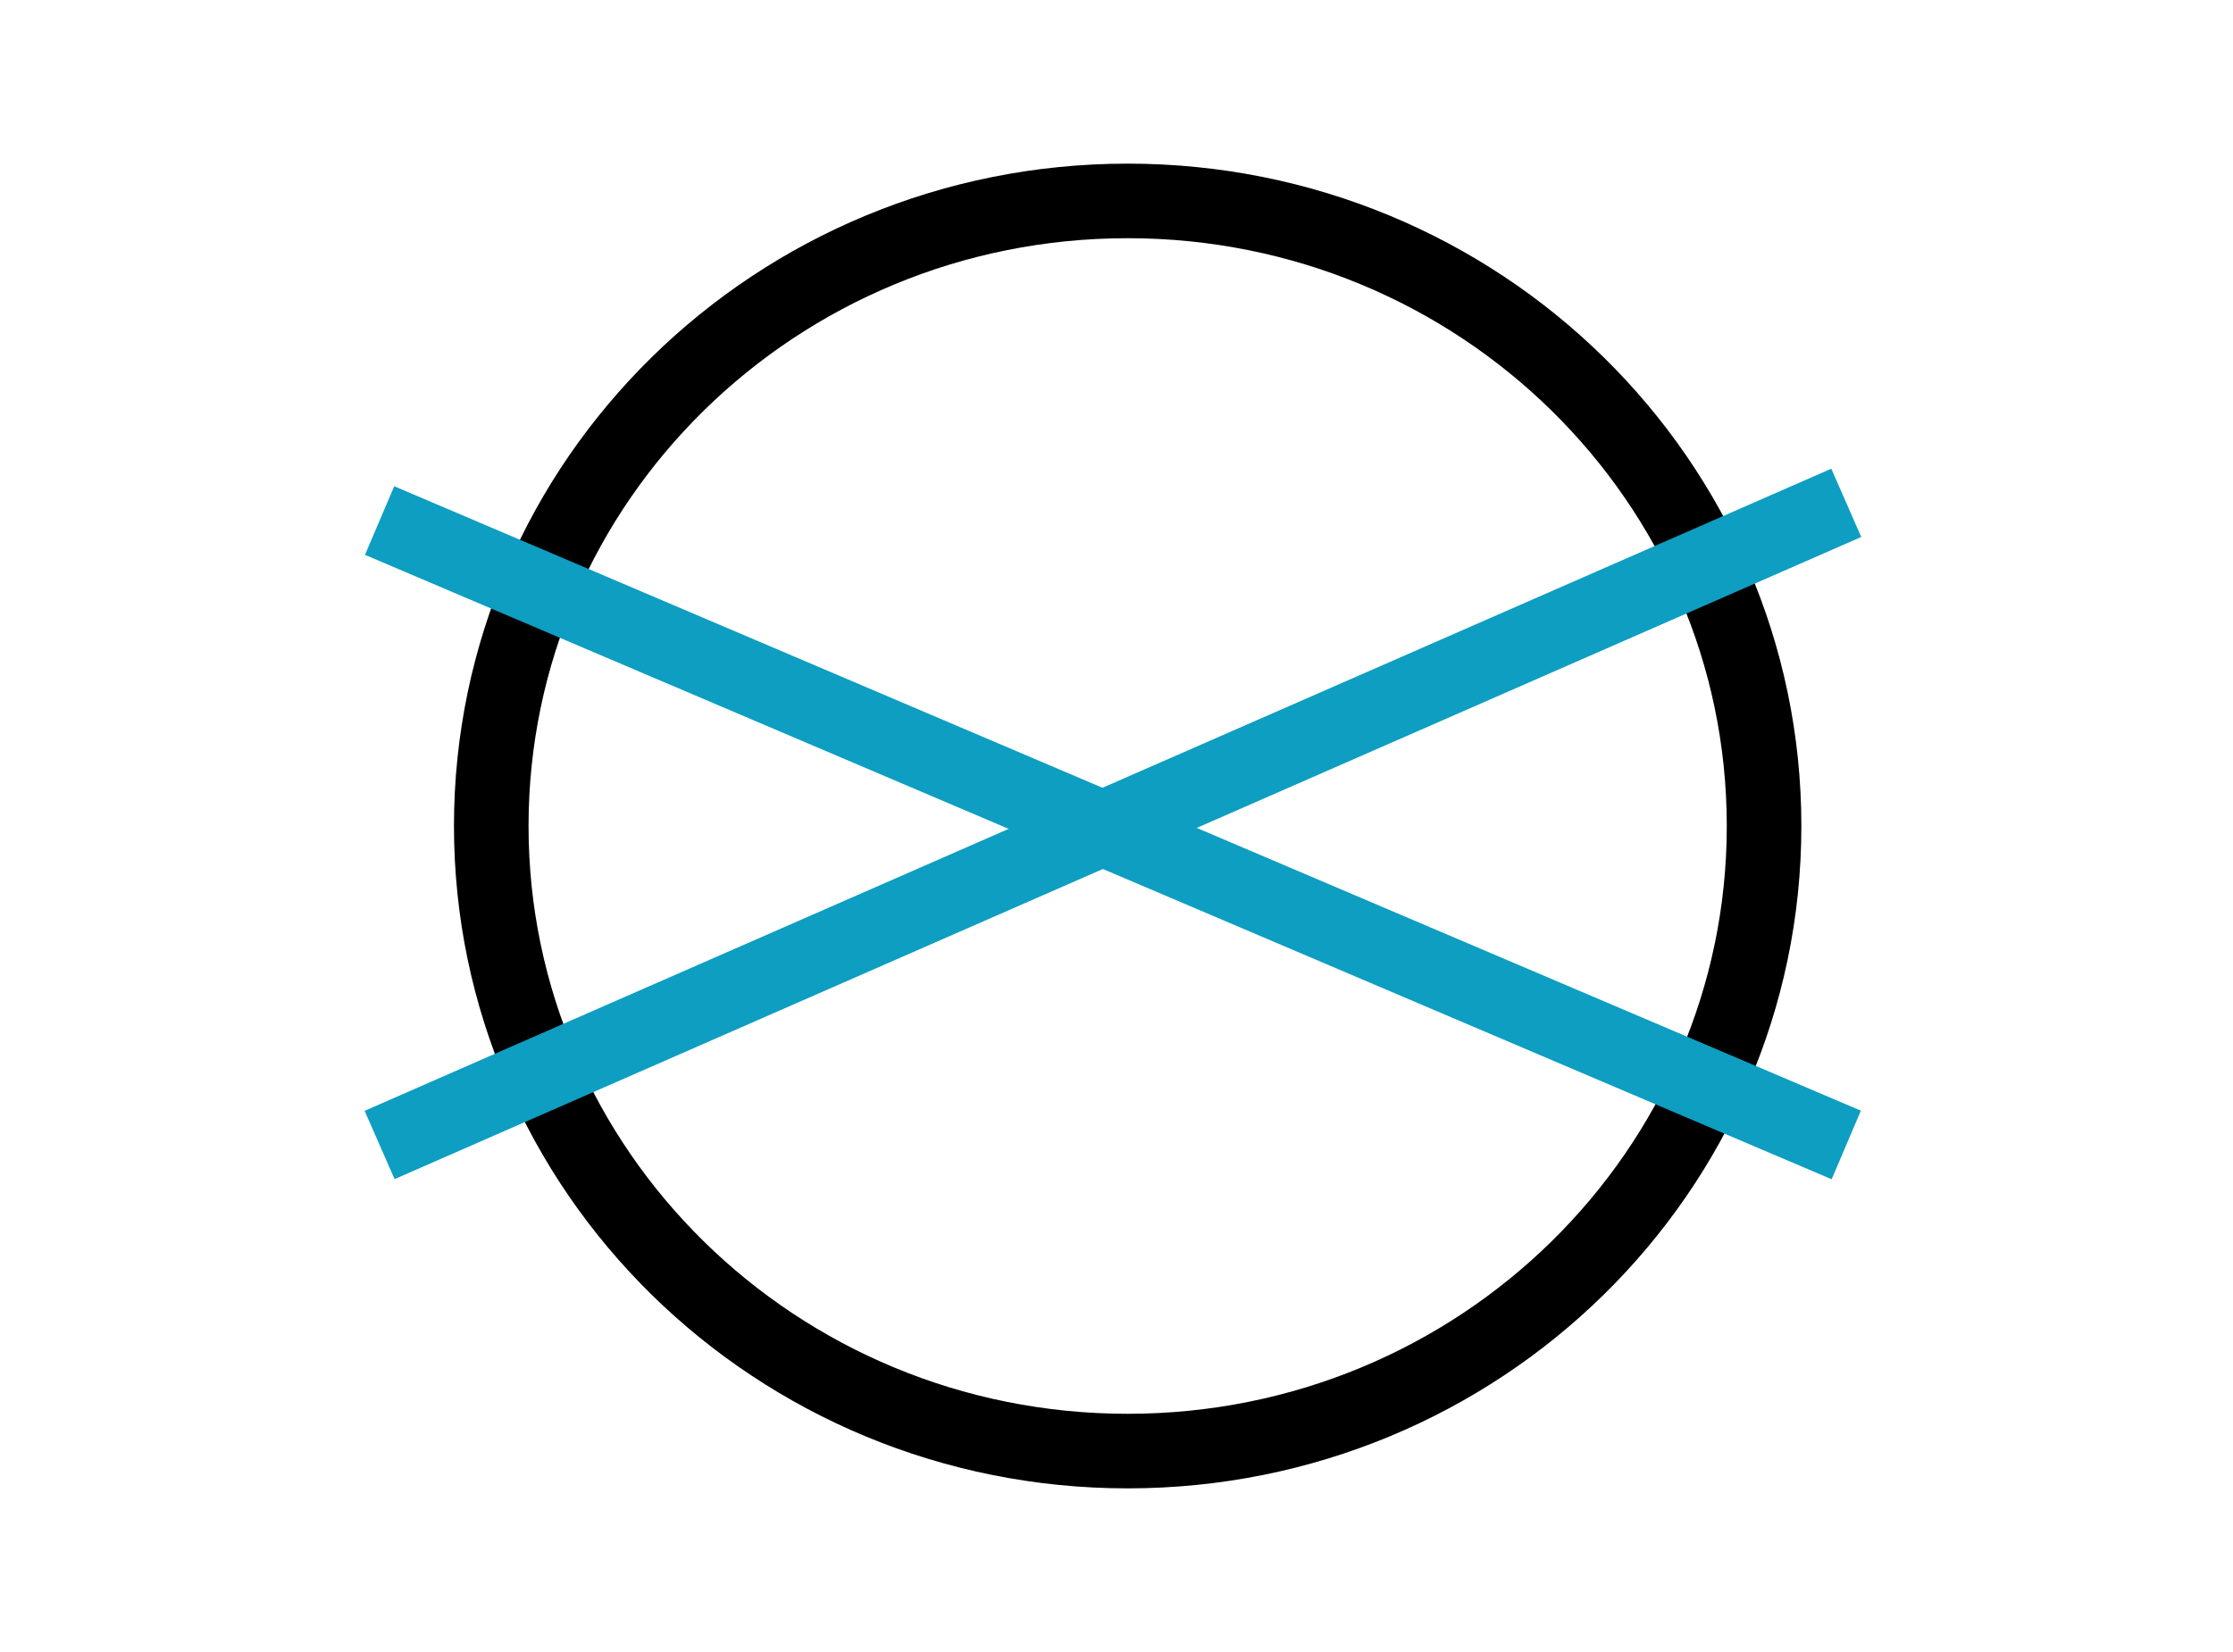
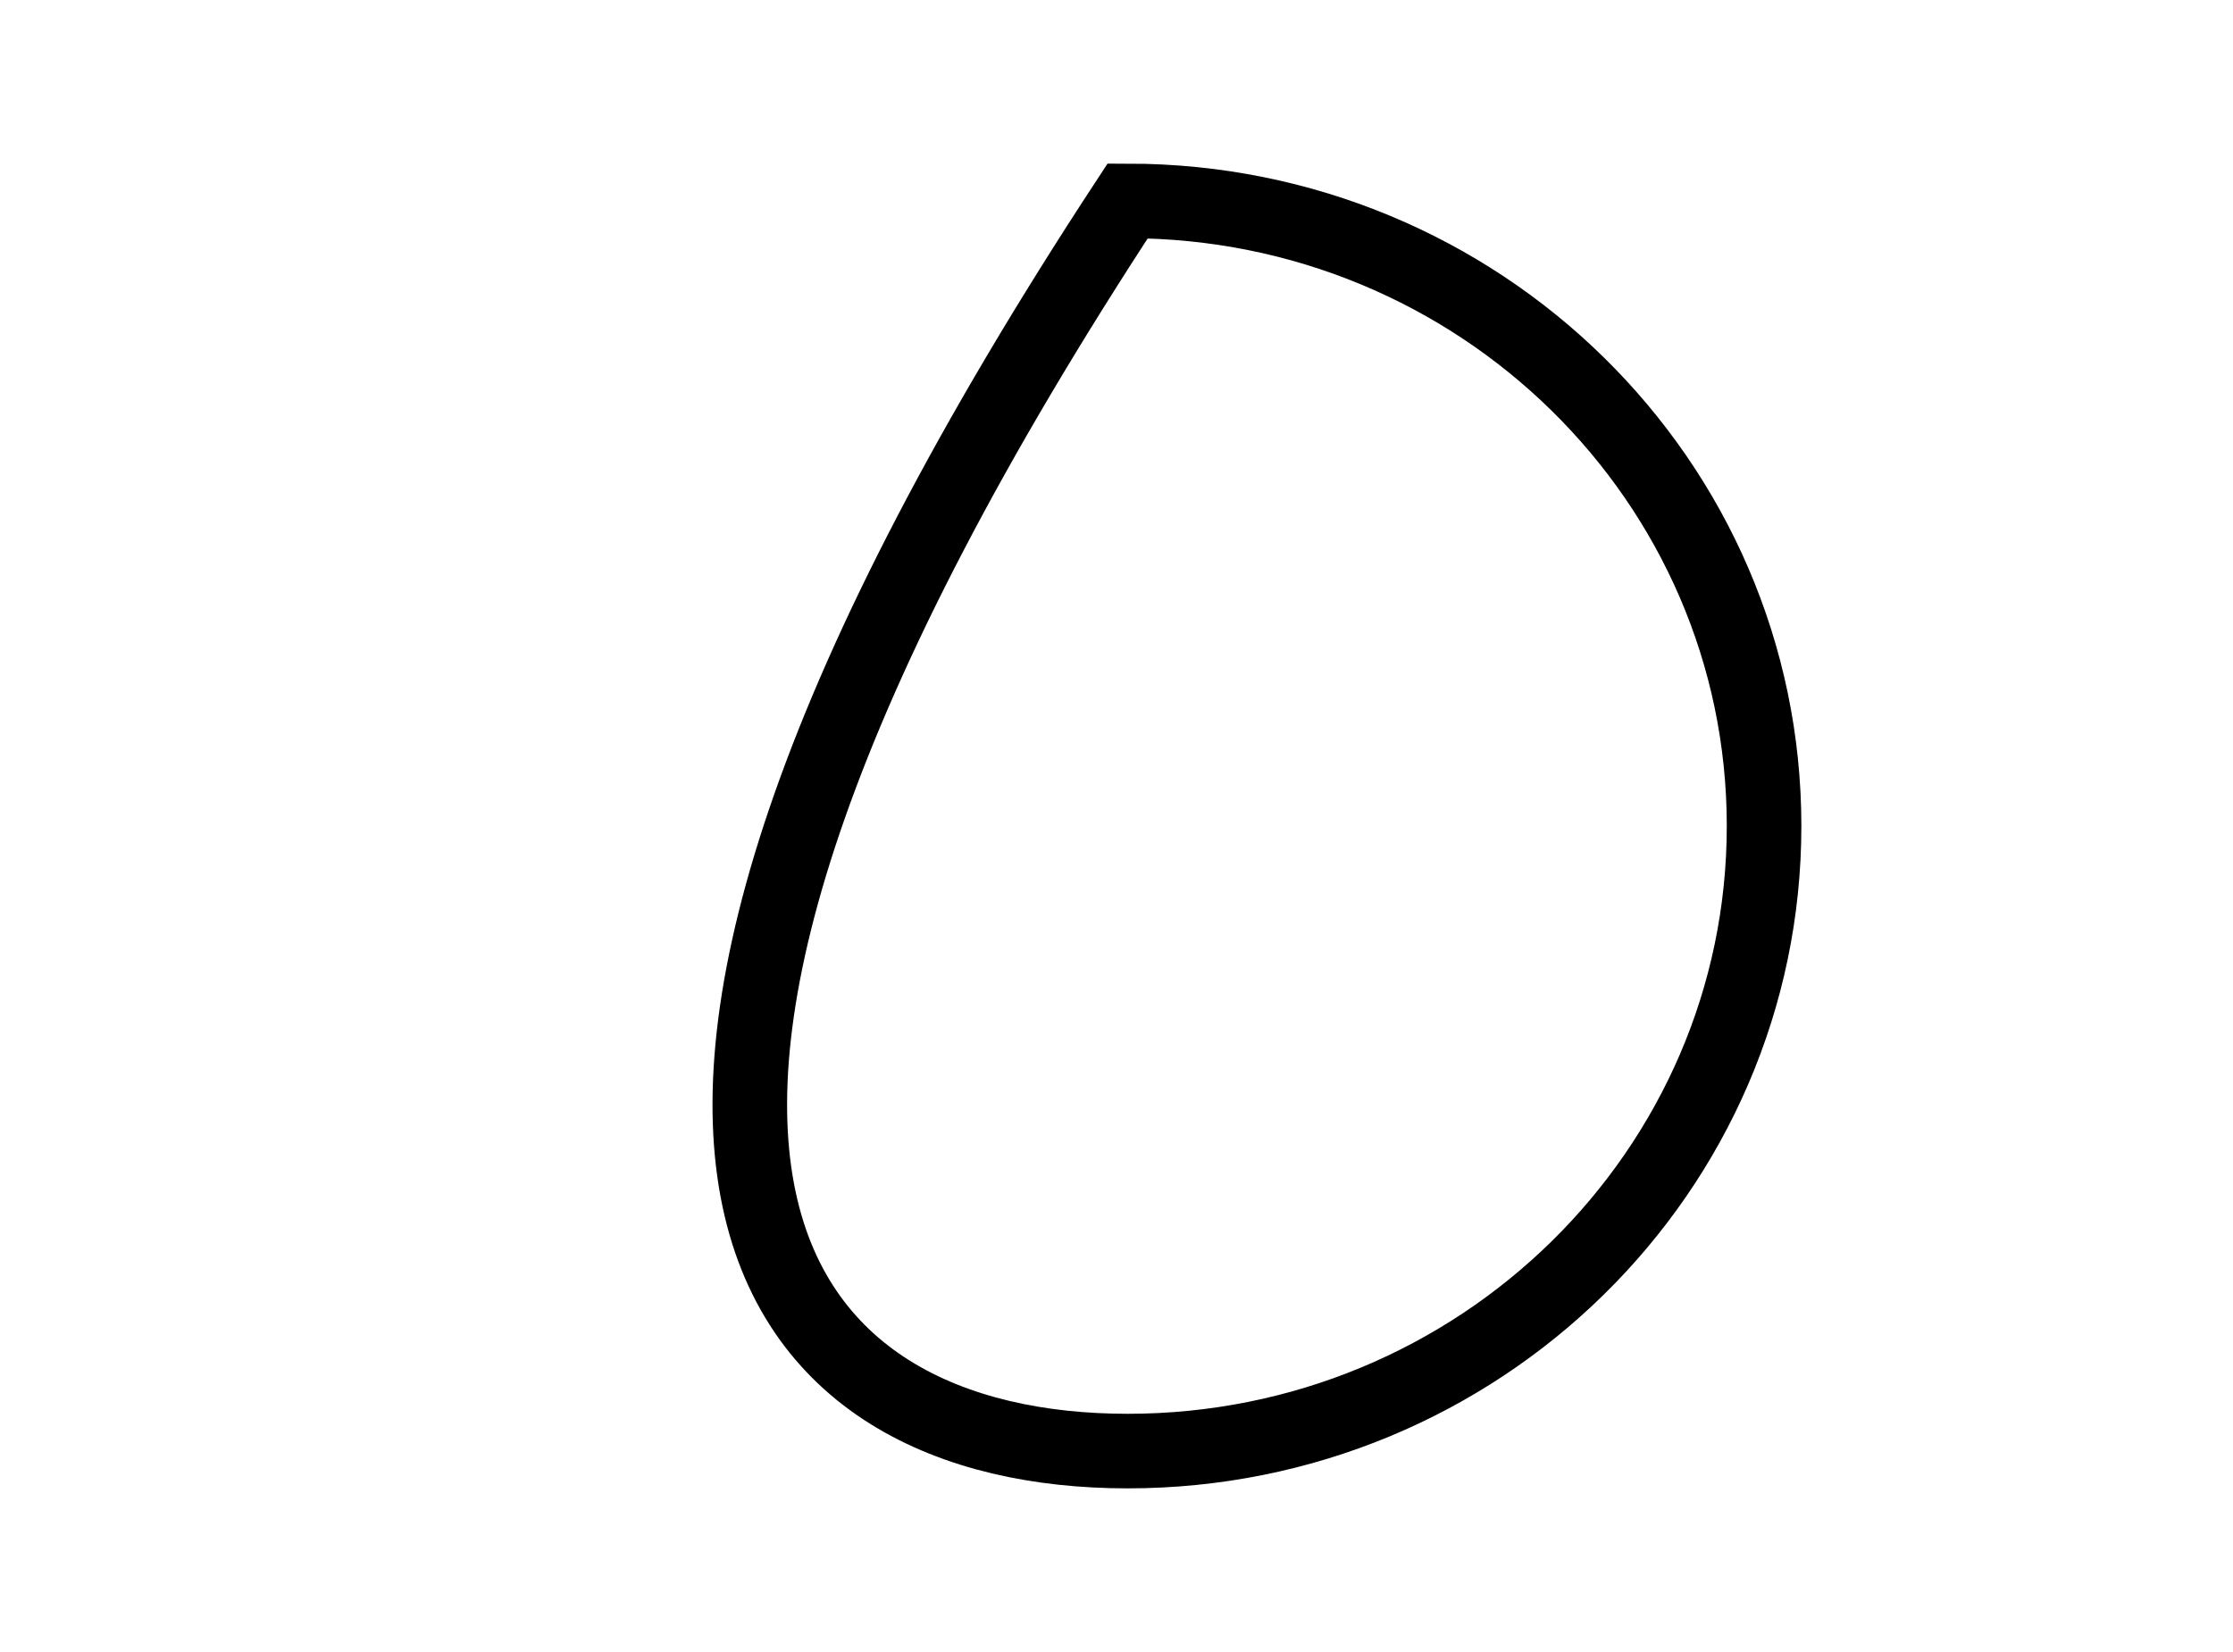
<svg xmlns="http://www.w3.org/2000/svg" width="100" height="74" viewBox="0 0 100 74" fill="none">
-   <path d="M50.5 65C66.24 65 79 52.464 79 37C79 21.536 66.24 9 50.5 9C34.76 9 22 21.536 22 37C22 52.464 34.76 65 50.5 65Z" stroke="black" stroke-width="3.34" stroke-miterlimit="10" />
-   <path d="M17 23.317L82.681 51.288" stroke="#0D9EC1" stroke-width="3.34" stroke-miterlimit="10" />
-   <path d="M17 51.288L82.681 22.524" stroke="#0D9EC1" stroke-width="3.34" stroke-miterlimit="10" />
+   <path d="M50.5 65C66.24 65 79 52.464 79 37C79 21.536 66.24 9 50.5 9C22 52.464 34.76 65 50.5 65Z" stroke="black" stroke-width="3.34" stroke-miterlimit="10" />
</svg>